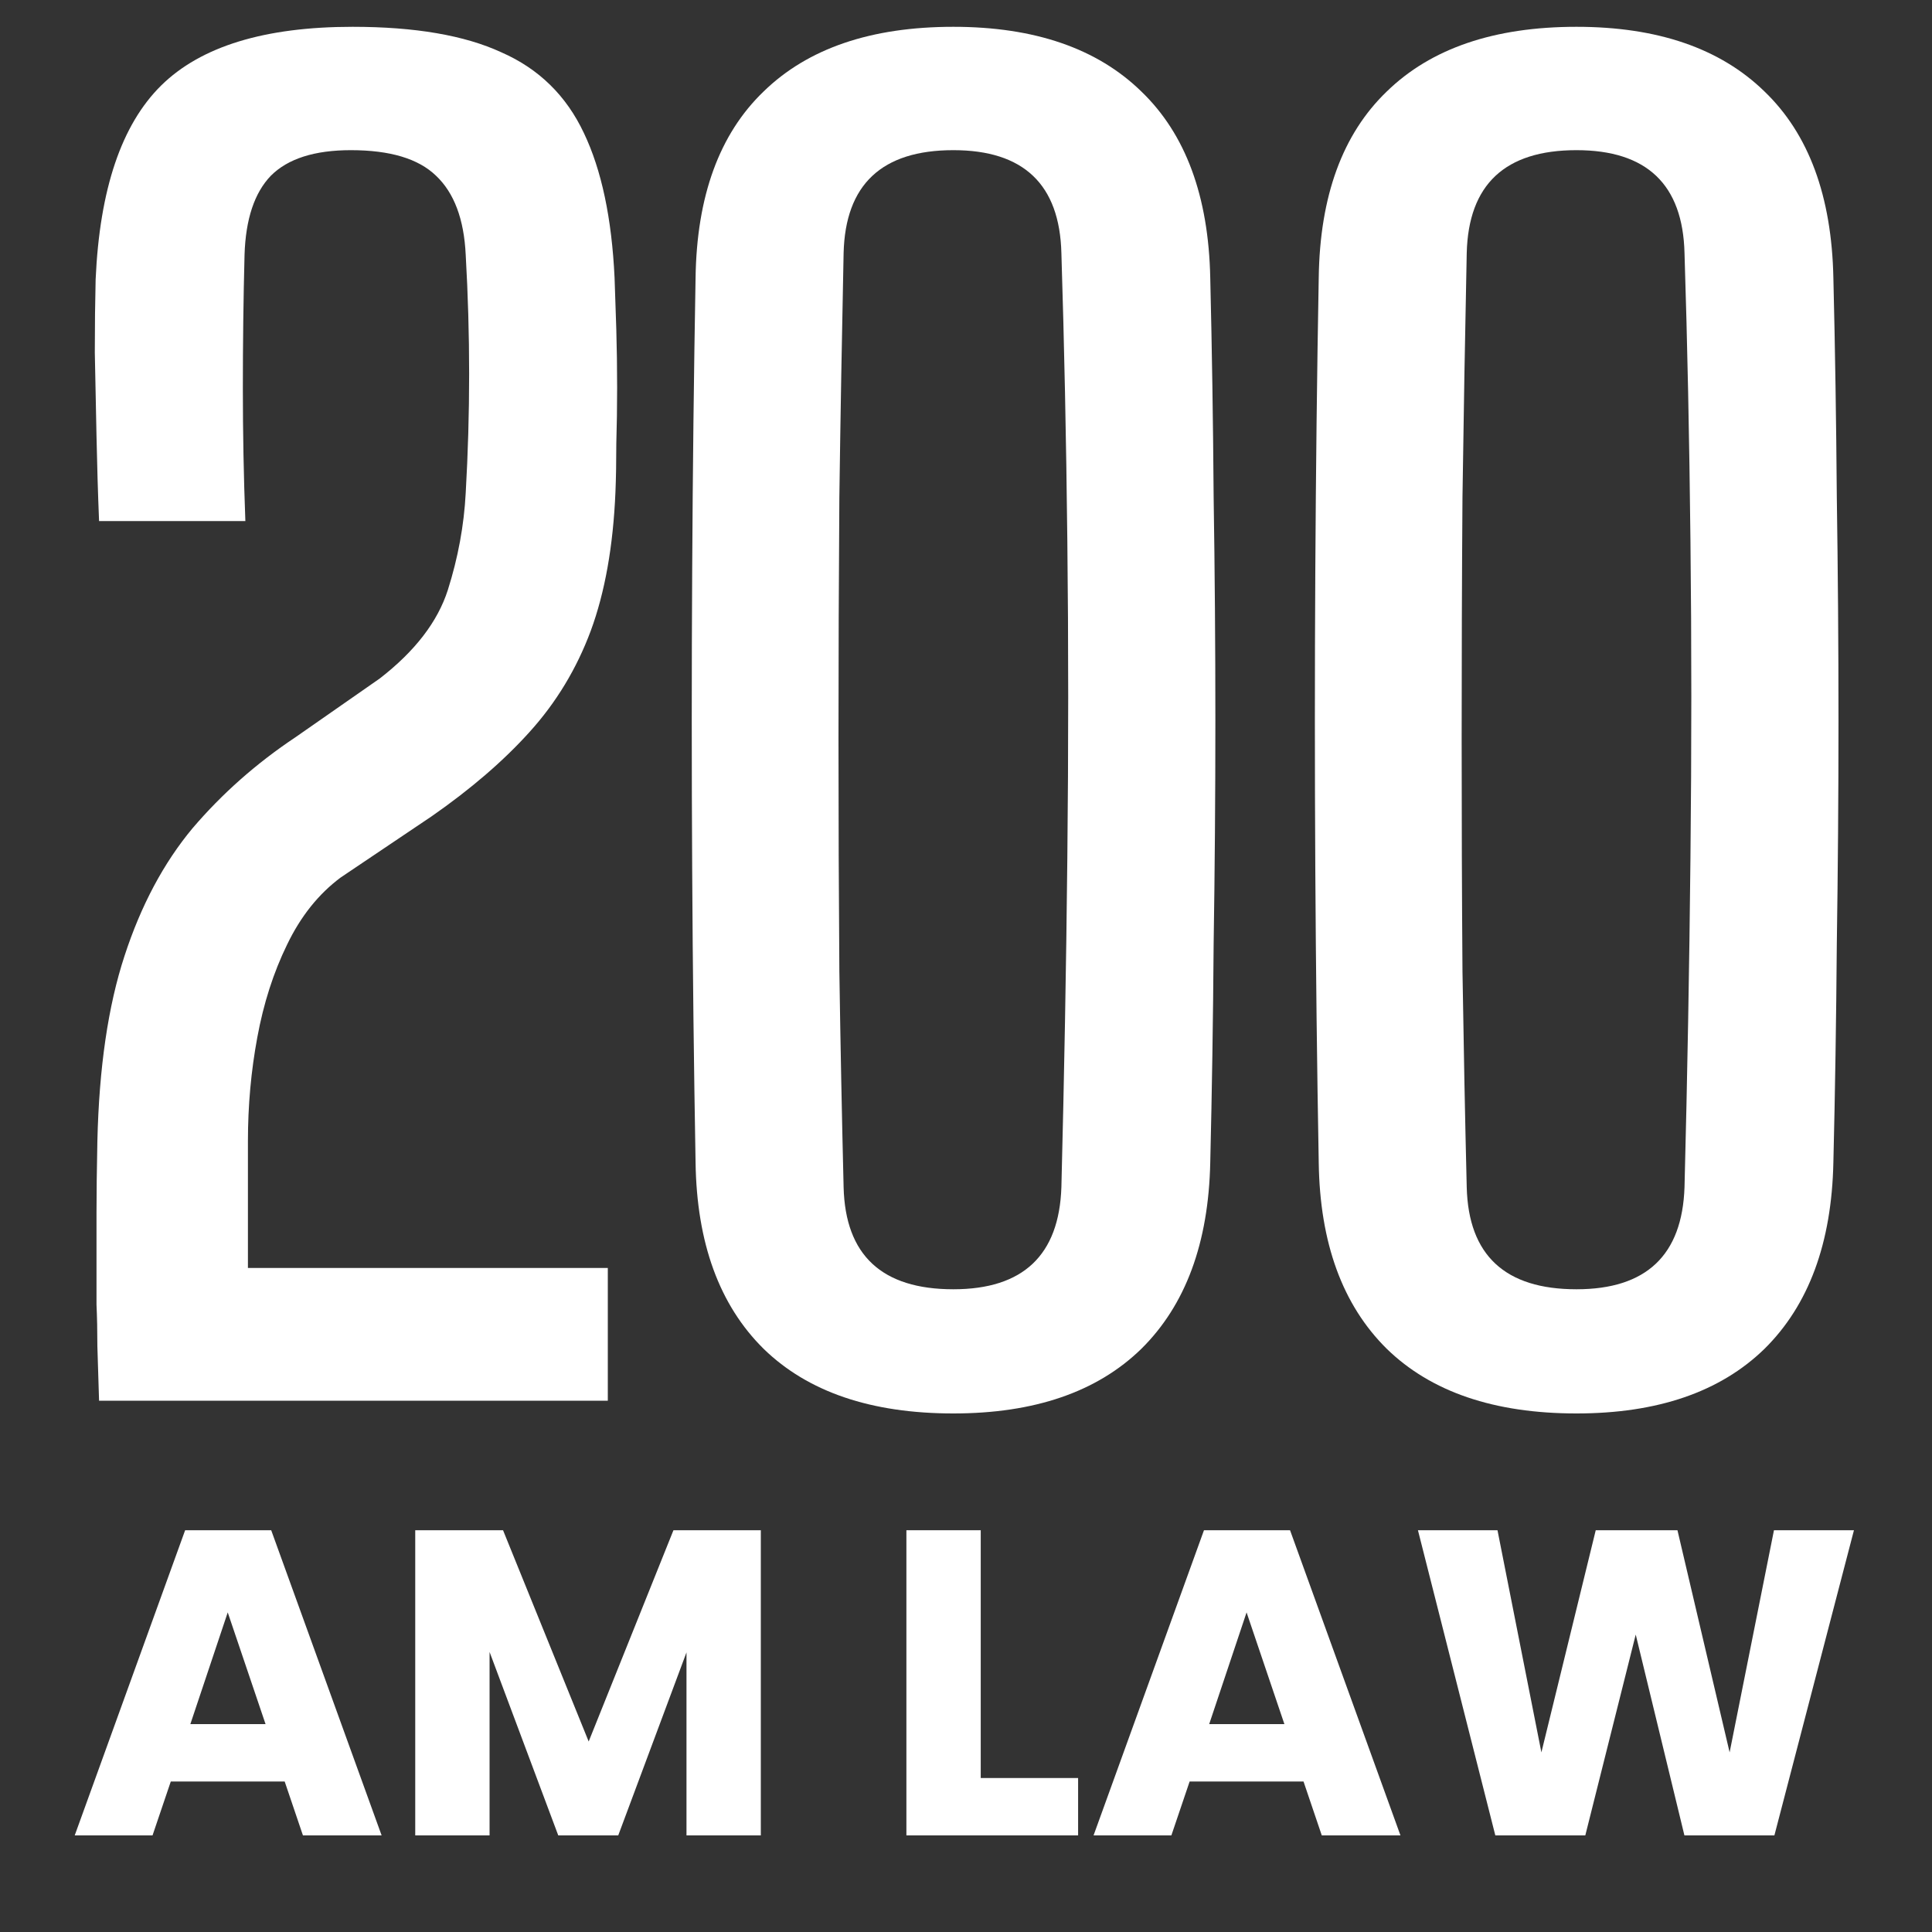
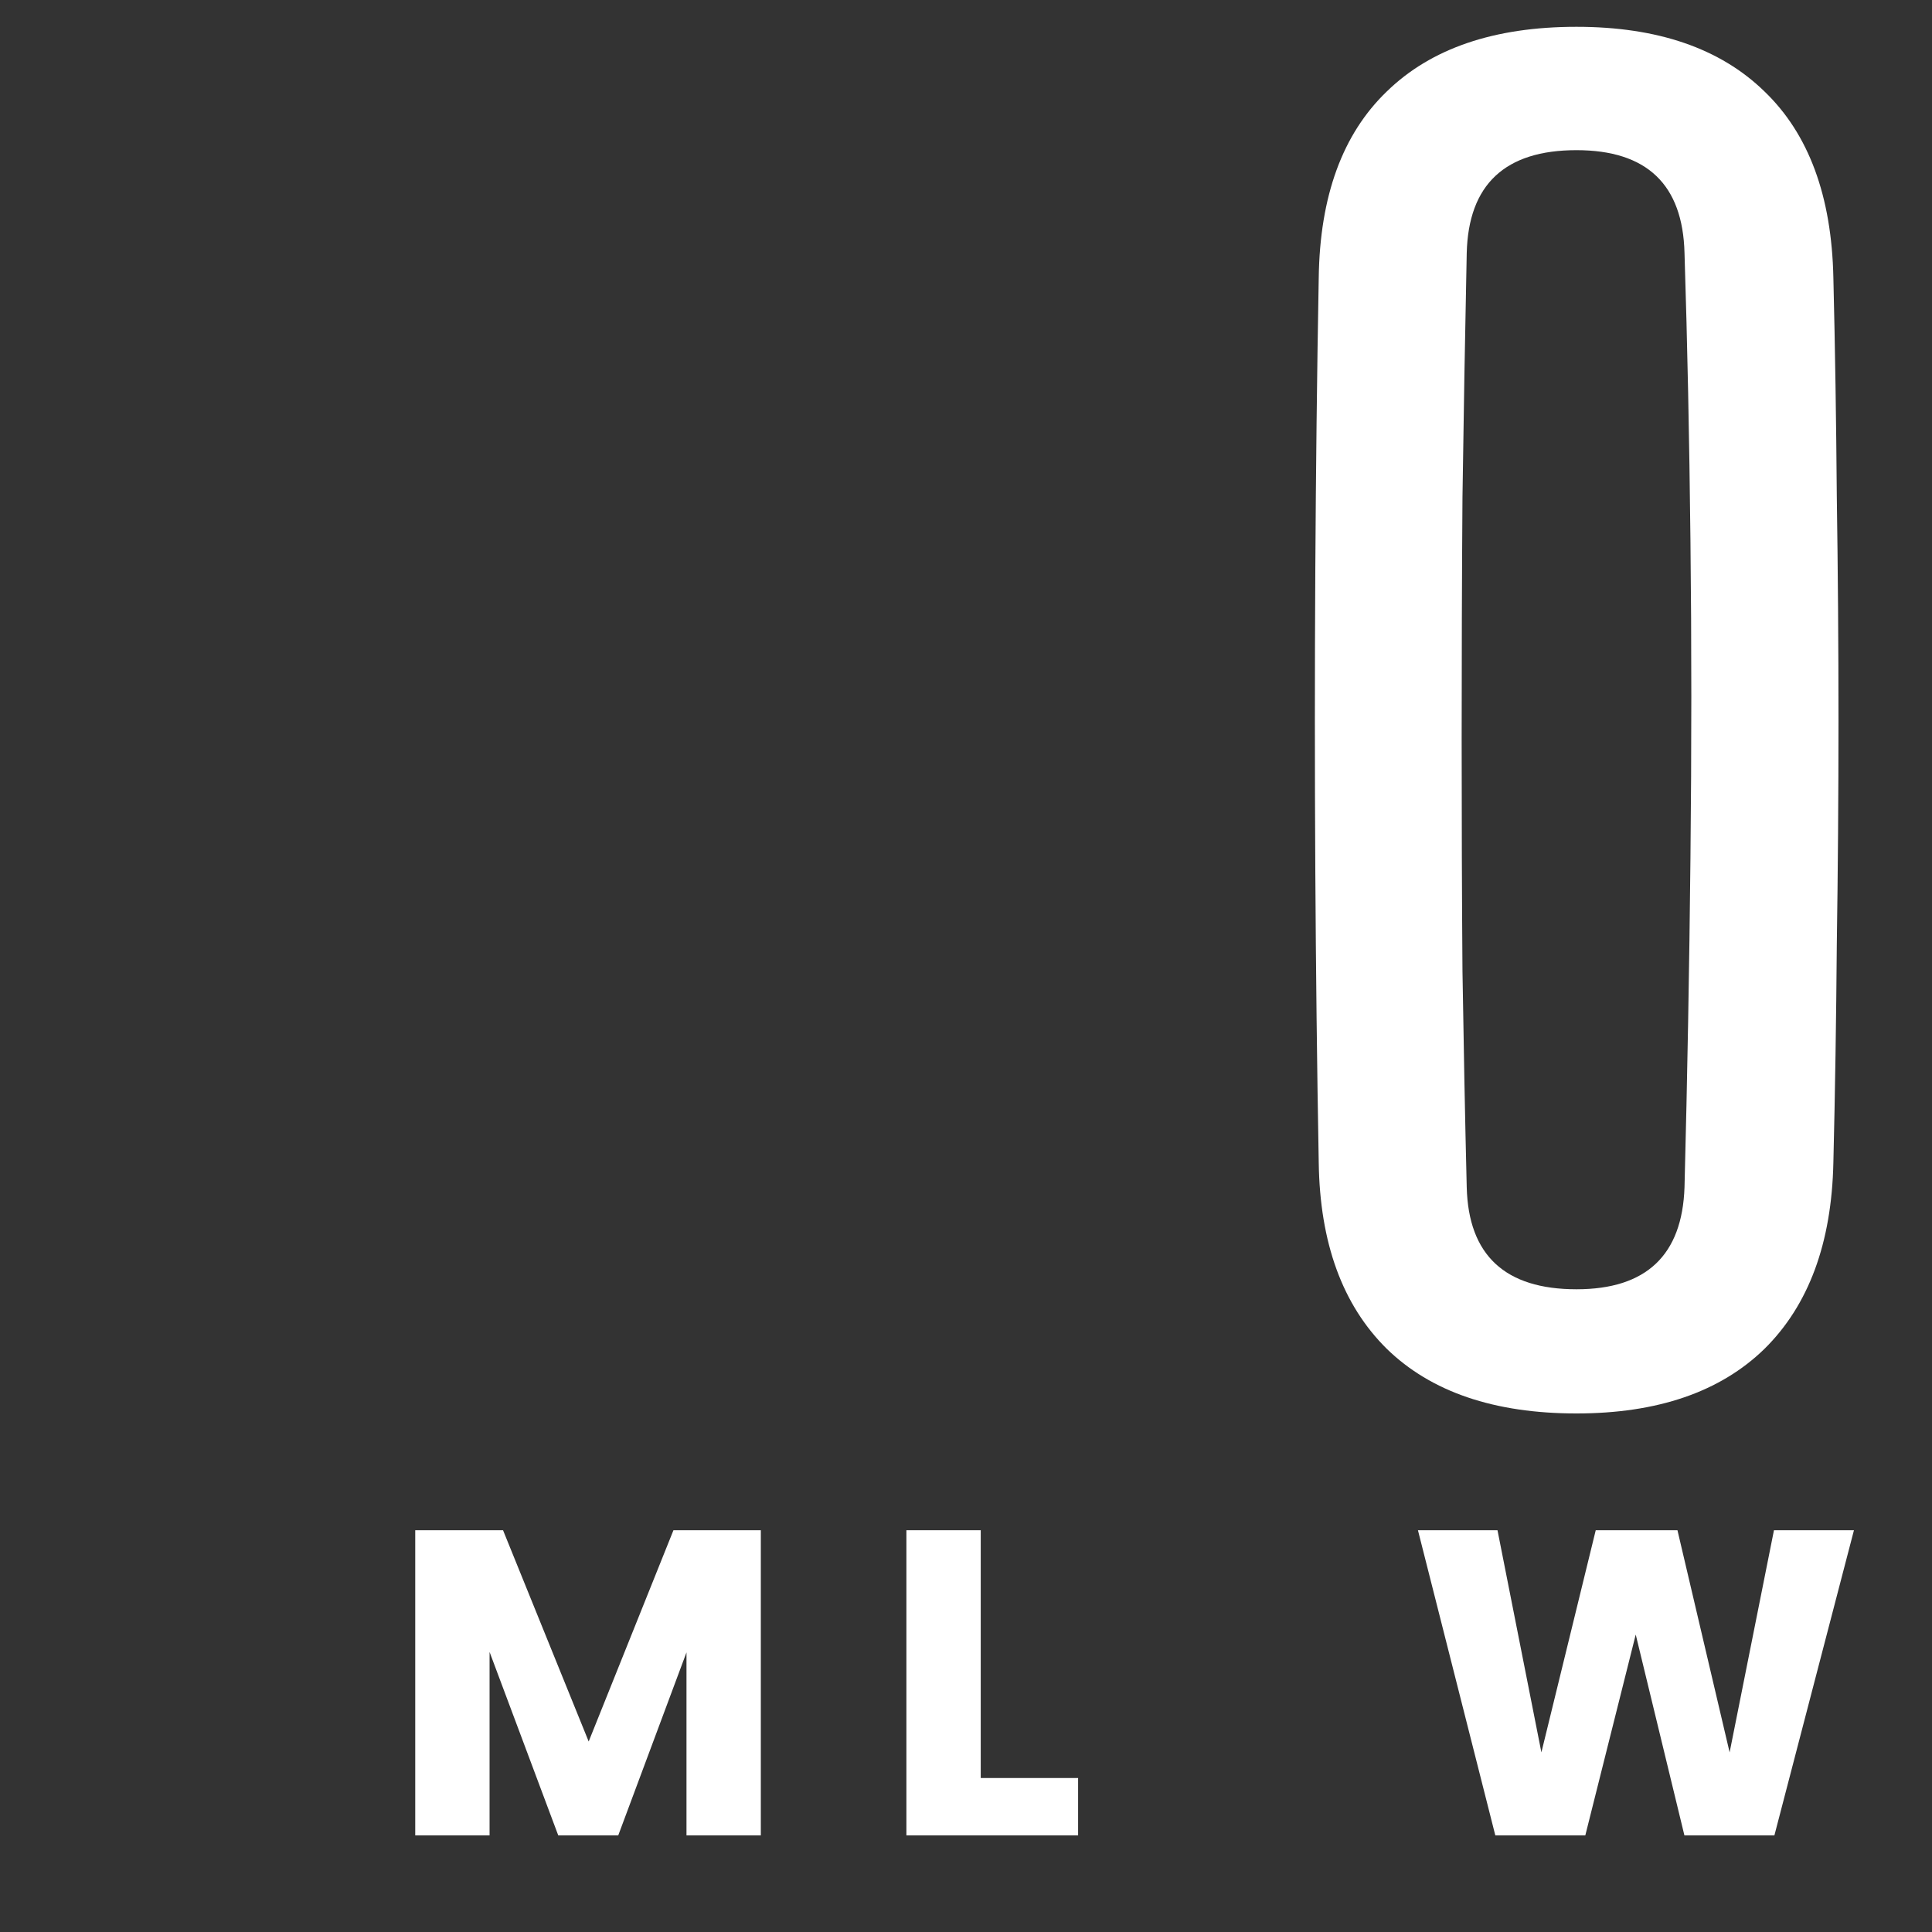
<svg xmlns="http://www.w3.org/2000/svg" width="40" height="40" viewBox="0 0 40 40" fill="none">
  <rect x="0" y="0" width="40" height="40" fill="#333333" stroke="none" />
-   <path d="M2.051 29C2.039 28.566 2.027 28.19 2.016 27.873C2.016 27.556 2.01 27.268 1.998 27.01C1.998 26.74 1.998 26.458 1.998 26.164C1.998 25.859 1.998 25.507 1.998 25.108C1.998 24.708 2.004 24.215 2.016 23.628C2.051 22.102 2.239 20.822 2.579 19.788C2.92 18.743 3.39 17.863 3.988 17.146C4.599 16.43 5.309 15.802 6.12 15.262L7.863 14.047C8.591 13.483 9.061 12.873 9.272 12.215C9.484 11.546 9.607 10.876 9.642 10.207C9.689 9.385 9.713 8.563 9.713 7.741C9.713 6.919 9.689 6.097 9.642 5.275C9.607 4.536 9.401 3.99 9.026 3.637C8.662 3.285 8.075 3.109 7.264 3.109C6.513 3.109 5.961 3.285 5.609 3.637C5.268 3.99 5.086 4.536 5.063 5.275C5.039 6.191 5.028 7.113 5.028 8.041C5.028 8.957 5.045 9.872 5.08 10.788H2.051C2.027 10.201 2.01 9.614 1.998 9.027C1.986 8.428 1.975 7.853 1.963 7.301C1.963 6.737 1.969 6.232 1.98 5.786C2.063 3.919 2.515 2.581 3.337 1.77C4.159 0.96 5.48 0.555 7.3 0.555C8.591 0.555 9.619 0.731 10.382 1.084C11.157 1.424 11.726 1.982 12.09 2.757C12.454 3.52 12.666 4.518 12.724 5.751C12.736 6.08 12.748 6.438 12.76 6.825C12.771 7.213 12.777 7.612 12.777 8.023C12.777 8.422 12.771 8.81 12.76 9.185C12.76 9.561 12.754 9.896 12.742 10.189C12.695 11.305 12.525 12.262 12.231 13.06C11.938 13.847 11.515 14.546 10.963 15.156C10.423 15.755 9.748 16.336 8.938 16.9L7.053 18.168C6.595 18.509 6.225 18.972 5.943 19.559C5.662 20.135 5.456 20.775 5.327 21.479C5.198 22.172 5.133 22.888 5.133 23.628V26.252H12.584V29H2.051Z" fill="white" />
-   <path d="M19.738 29.264C18.035 29.264 16.726 28.818 15.81 27.926C14.894 27.021 14.425 25.736 14.401 24.068C14.366 22.096 14.342 20.076 14.331 18.01C14.319 15.943 14.319 13.876 14.331 11.81C14.342 9.732 14.366 7.712 14.401 5.751C14.425 4.06 14.894 2.774 15.81 1.894C16.726 1.001 18.035 0.555 19.738 0.555C21.417 0.555 22.715 1.001 23.63 1.894C24.546 2.774 25.022 4.06 25.057 5.751C25.092 7.219 25.116 8.728 25.127 10.277C25.151 11.816 25.163 13.366 25.163 14.927C25.163 16.477 25.151 18.021 25.127 19.559C25.116 21.098 25.092 22.601 25.057 24.068C25.022 25.736 24.546 27.021 23.63 27.926C22.715 28.818 21.417 29.264 19.738 29.264ZM19.738 26.693C21.182 26.693 21.928 25.988 21.975 24.579C22.033 22.29 22.075 20.017 22.098 17.763C22.122 15.497 22.122 13.307 22.098 11.193C22.075 9.08 22.033 7.095 21.975 5.24C21.939 3.819 21.194 3.109 19.738 3.109C18.258 3.109 17.501 3.819 17.466 5.24C17.431 6.919 17.401 8.604 17.378 10.295C17.366 11.974 17.36 13.642 17.36 15.297C17.36 16.941 17.366 18.544 17.378 20.105C17.401 21.655 17.431 23.147 17.466 24.579C17.501 25.988 18.258 26.693 19.738 26.693Z" fill="white" />
  <path d="M32.639 29.264C30.937 29.264 29.628 28.818 28.712 27.926C27.796 27.021 27.326 25.736 27.303 24.068C27.267 22.096 27.244 20.076 27.232 18.01C27.22 15.943 27.22 13.876 27.232 11.81C27.244 9.732 27.267 7.712 27.303 5.751C27.326 4.06 27.796 2.774 28.712 1.894C29.628 1.001 30.937 0.555 32.639 0.555C34.318 0.555 35.616 1.001 36.532 1.894C37.448 2.774 37.923 4.06 37.958 5.751C37.994 7.219 38.017 8.728 38.029 10.277C38.052 11.816 38.064 13.366 38.064 14.927C38.064 16.477 38.052 18.021 38.029 19.559C38.017 21.098 37.994 22.601 37.958 24.068C37.923 25.736 37.448 27.021 36.532 27.926C35.616 28.818 34.318 29.264 32.639 29.264ZM32.639 26.693C34.084 26.693 34.829 25.988 34.876 24.579C34.935 22.29 34.976 20.017 34.999 17.763C35.023 15.497 35.023 13.307 34.999 11.193C34.976 9.08 34.935 7.095 34.876 5.24C34.841 3.819 34.095 3.109 32.639 3.109C31.16 3.109 30.402 3.819 30.367 5.24C30.332 6.919 30.303 8.604 30.279 10.295C30.267 11.974 30.262 13.642 30.262 15.297C30.262 16.941 30.267 18.544 30.279 20.105C30.303 21.655 30.332 23.147 30.367 24.579C30.402 25.988 31.16 26.693 32.639 26.693Z" fill="white" />
-   <path d="M5.894 36.884H3.536L3.158 38H1.547L3.833 31.682H5.615L7.901 38H6.272L5.894 36.884ZM5.498 35.696L4.715 33.383L3.941 35.696H5.498Z" fill="white" />
  <path d="M15.752 31.682V38H14.213V34.211L12.8 38H11.558L10.136 34.202V38H8.597V31.682H10.415L12.188 36.056L13.943 31.682H15.752Z" fill="white" />
  <path d="M20.305 36.812H22.321V38H18.766V31.682H20.305V36.812Z" fill="white" />
-   <path d="M26.988 36.884H24.63L24.252 38H22.641L24.927 31.682H26.709L28.995 38H27.366L26.988 36.884ZM26.592 35.696L25.809 33.383L25.035 35.696H26.592Z" fill="white" />
  <path d="M38.384 31.682L36.737 38H34.874L33.866 33.842L32.822 38H30.959L29.357 31.682H31.004L31.913 36.281L33.038 31.682H34.73L35.81 36.281L36.728 31.682H38.384Z" fill="white" />
</svg>